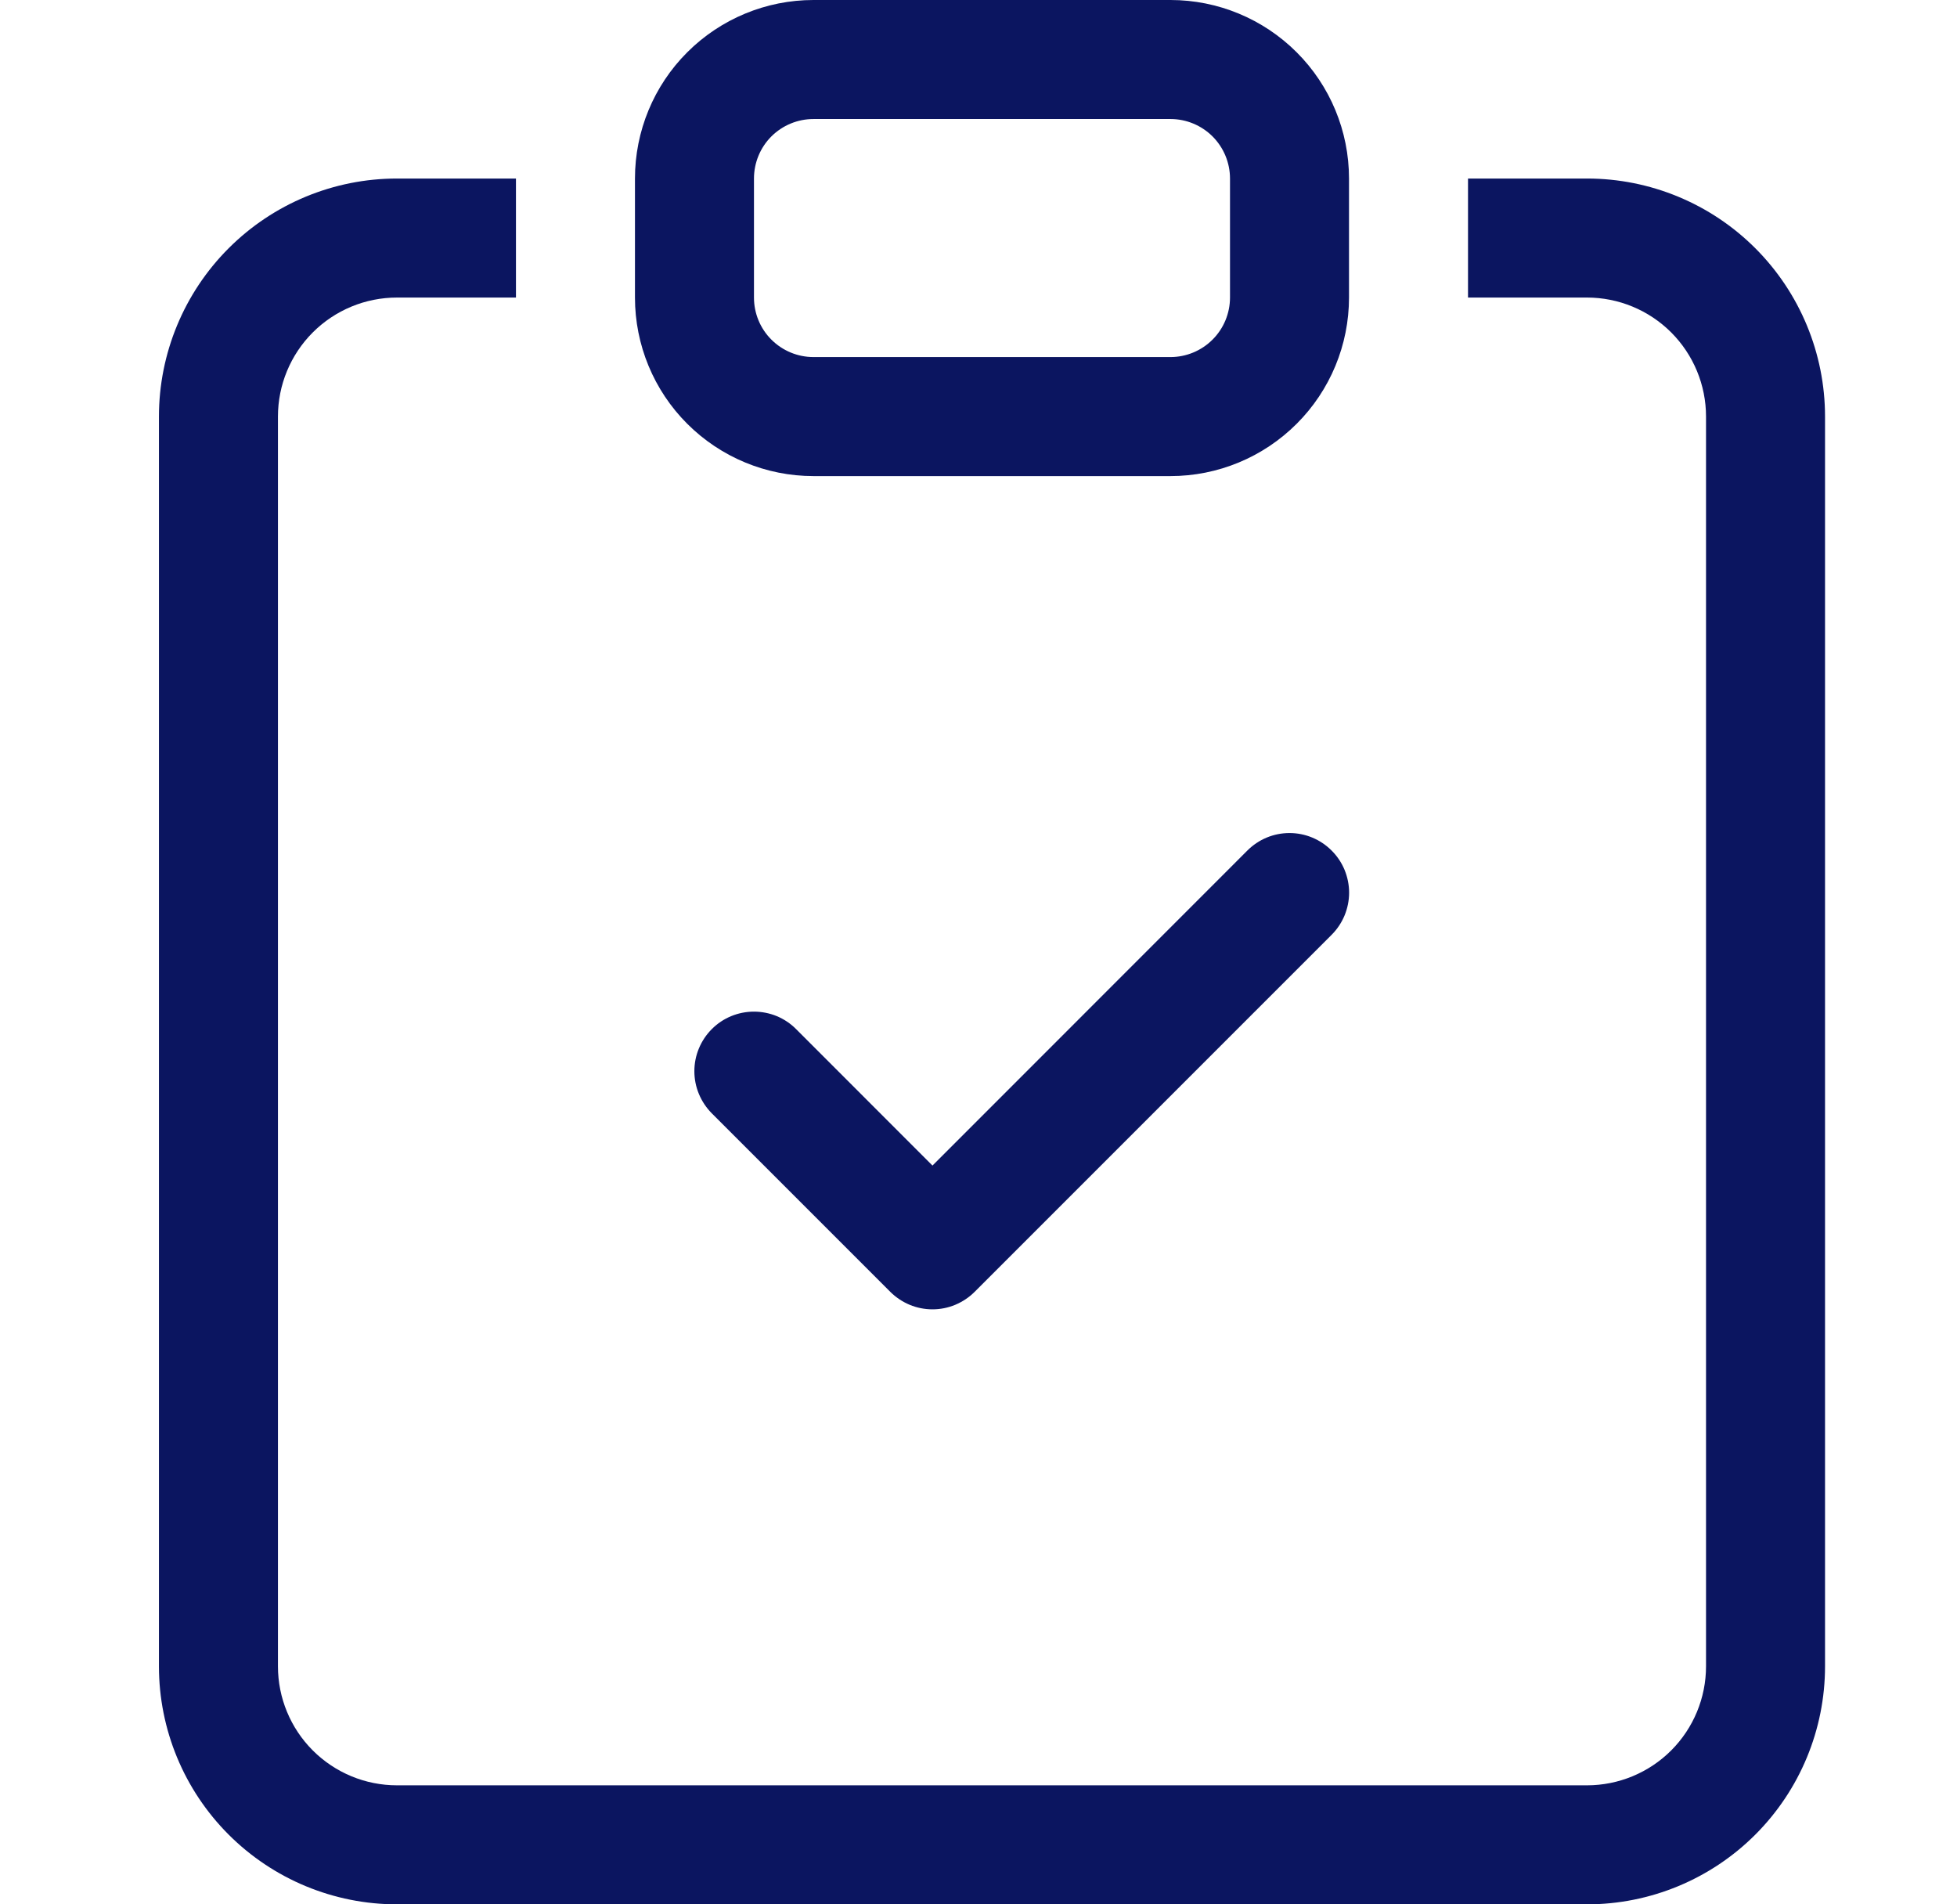
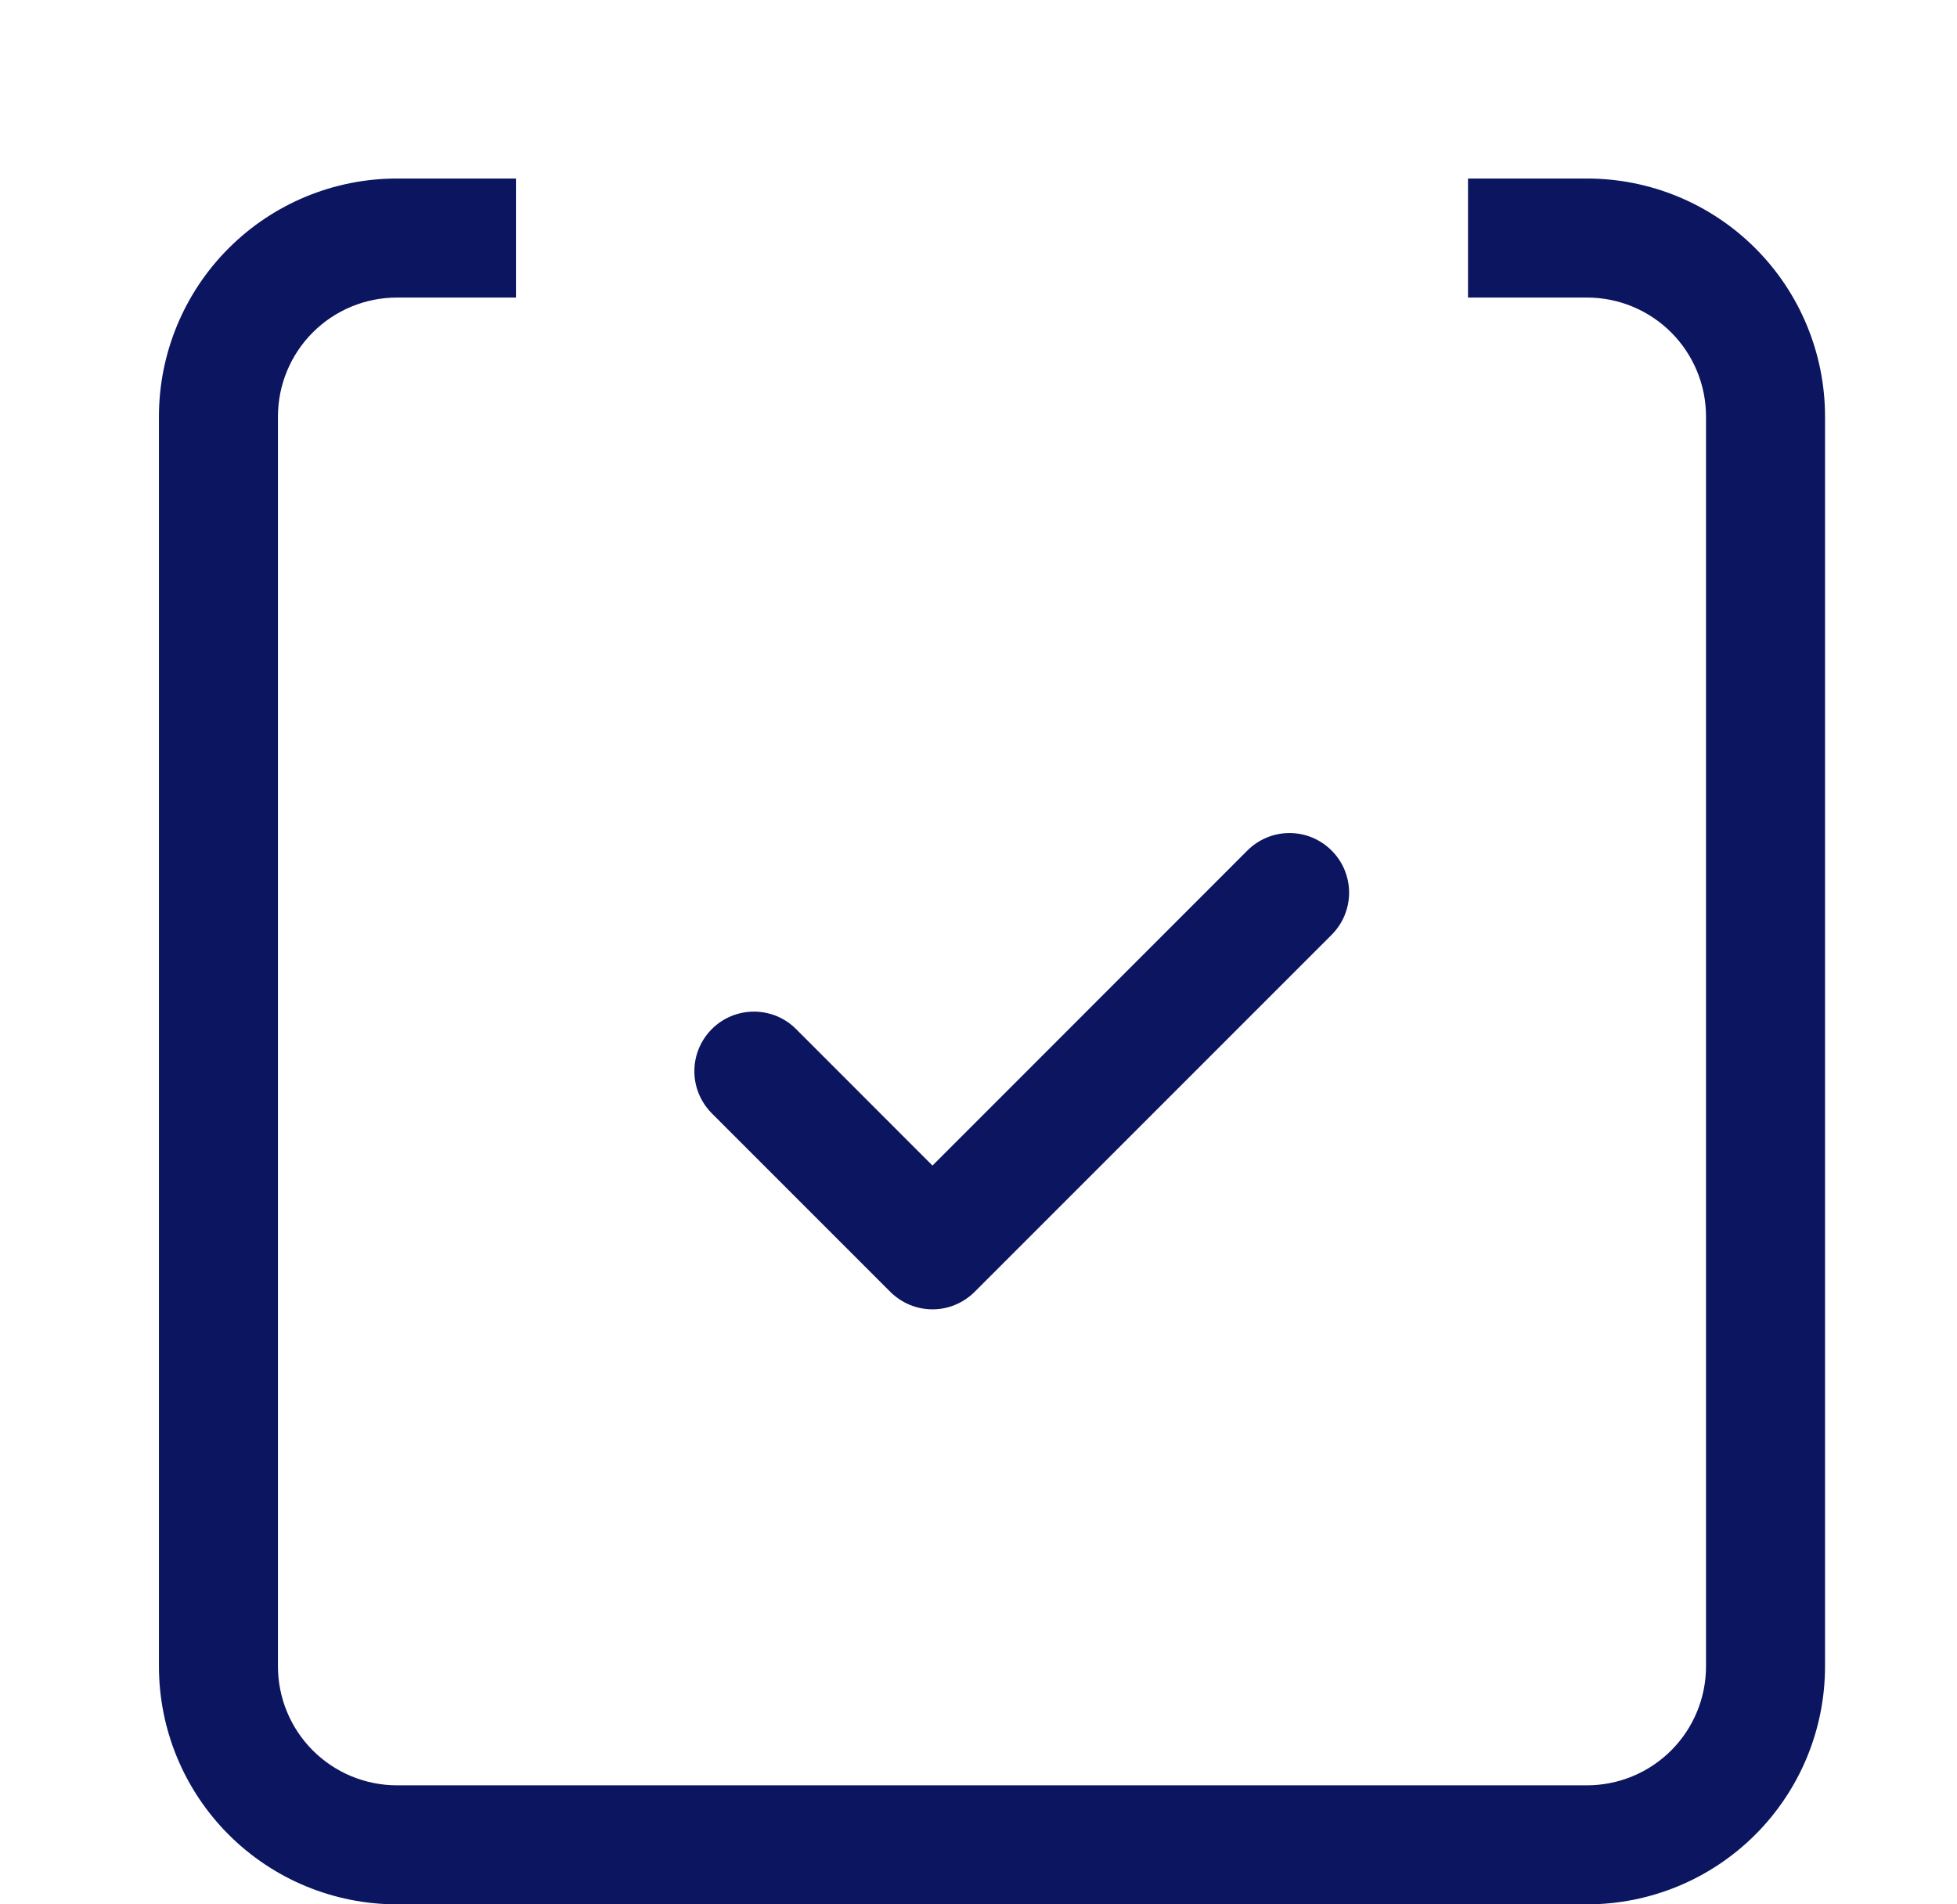
<svg xmlns="http://www.w3.org/2000/svg" width="37" height="36" viewBox="0 0 37 36" fill="none">
  <path fill-rule="evenodd" clip-rule="evenodd" d="M25.176 16.079C25.281 16.183 25.364 16.307 25.421 16.444C25.477 16.581 25.507 16.727 25.507 16.875C25.507 17.023 25.477 17.17 25.421 17.306C25.364 17.443 25.281 17.567 25.176 17.672L18.426 24.422C18.322 24.526 18.197 24.609 18.061 24.666C17.924 24.723 17.778 24.752 17.63 24.752C17.482 24.752 17.335 24.723 17.198 24.666C17.062 24.609 16.938 24.526 16.833 24.422L13.458 21.047C13.354 20.942 13.271 20.818 13.214 20.681C13.157 20.544 13.128 20.398 13.128 20.25C13.128 20.102 13.157 19.956 13.214 19.819C13.271 19.682 13.354 19.558 13.458 19.454C13.669 19.242 13.956 19.124 14.255 19.124C14.402 19.124 14.549 19.153 14.686 19.209C14.822 19.266 14.947 19.349 15.051 19.454L17.63 22.034L23.583 16.079C23.688 15.974 23.812 15.891 23.948 15.834C24.085 15.777 24.232 15.748 24.38 15.748C24.528 15.748 24.674 15.777 24.811 15.834C24.947 15.891 25.072 15.974 25.176 16.079Z" fill="#0B1560" />
  <path d="M9.755 3.375H7.505C6.311 3.375 5.167 3.849 4.323 4.693C3.479 5.537 3.005 6.682 3.005 7.875V31.5C3.005 32.694 3.479 33.838 4.323 34.682C5.167 35.526 6.311 36 7.505 36H30.005C31.198 36 32.343 35.526 33.187 34.682C34.031 33.838 34.505 32.694 34.505 31.5V7.875C34.505 6.682 34.031 5.537 33.187 4.693C32.343 3.849 31.198 3.375 30.005 3.375H27.755V5.625H30.005C30.601 5.625 31.174 5.862 31.596 6.284C32.018 6.706 32.255 7.278 32.255 7.875V31.5C32.255 32.097 32.018 32.669 31.596 33.091C31.174 33.513 30.601 33.75 30.005 33.75H7.505C6.908 33.75 6.336 33.513 5.914 33.091C5.492 32.669 5.255 32.097 5.255 31.5V7.875C5.255 7.278 5.492 6.706 5.914 6.284C6.336 5.862 6.908 5.625 7.505 5.625H9.755V3.375Z" fill="#0B1560" />
-   <path d="M22.13 2.25C22.428 2.25 22.714 2.369 22.925 2.579C23.136 2.79 23.255 3.077 23.255 3.375V5.625C23.255 5.923 23.136 6.21 22.925 6.42C22.714 6.631 22.428 6.75 22.13 6.75H15.38C15.081 6.75 14.795 6.631 14.584 6.42C14.373 6.21 14.255 5.923 14.255 5.625V3.375C14.255 3.077 14.373 2.79 14.584 2.579C14.795 2.369 15.081 2.25 15.38 2.25H22.13ZM15.38 0C14.485 0 13.626 0.356 12.993 0.989C12.36 1.621 12.005 2.48 12.005 3.375V5.625C12.005 6.52 12.36 7.379 12.993 8.011C13.626 8.644 14.485 9 15.38 9H22.13C23.025 9 23.883 8.644 24.516 8.011C25.149 7.379 25.505 6.52 25.505 5.625V3.375C25.505 2.48 25.149 1.621 24.516 0.989C23.883 0.356 23.025 0 22.13 0L15.38 0Z" fill="#0B1560" />
</svg>